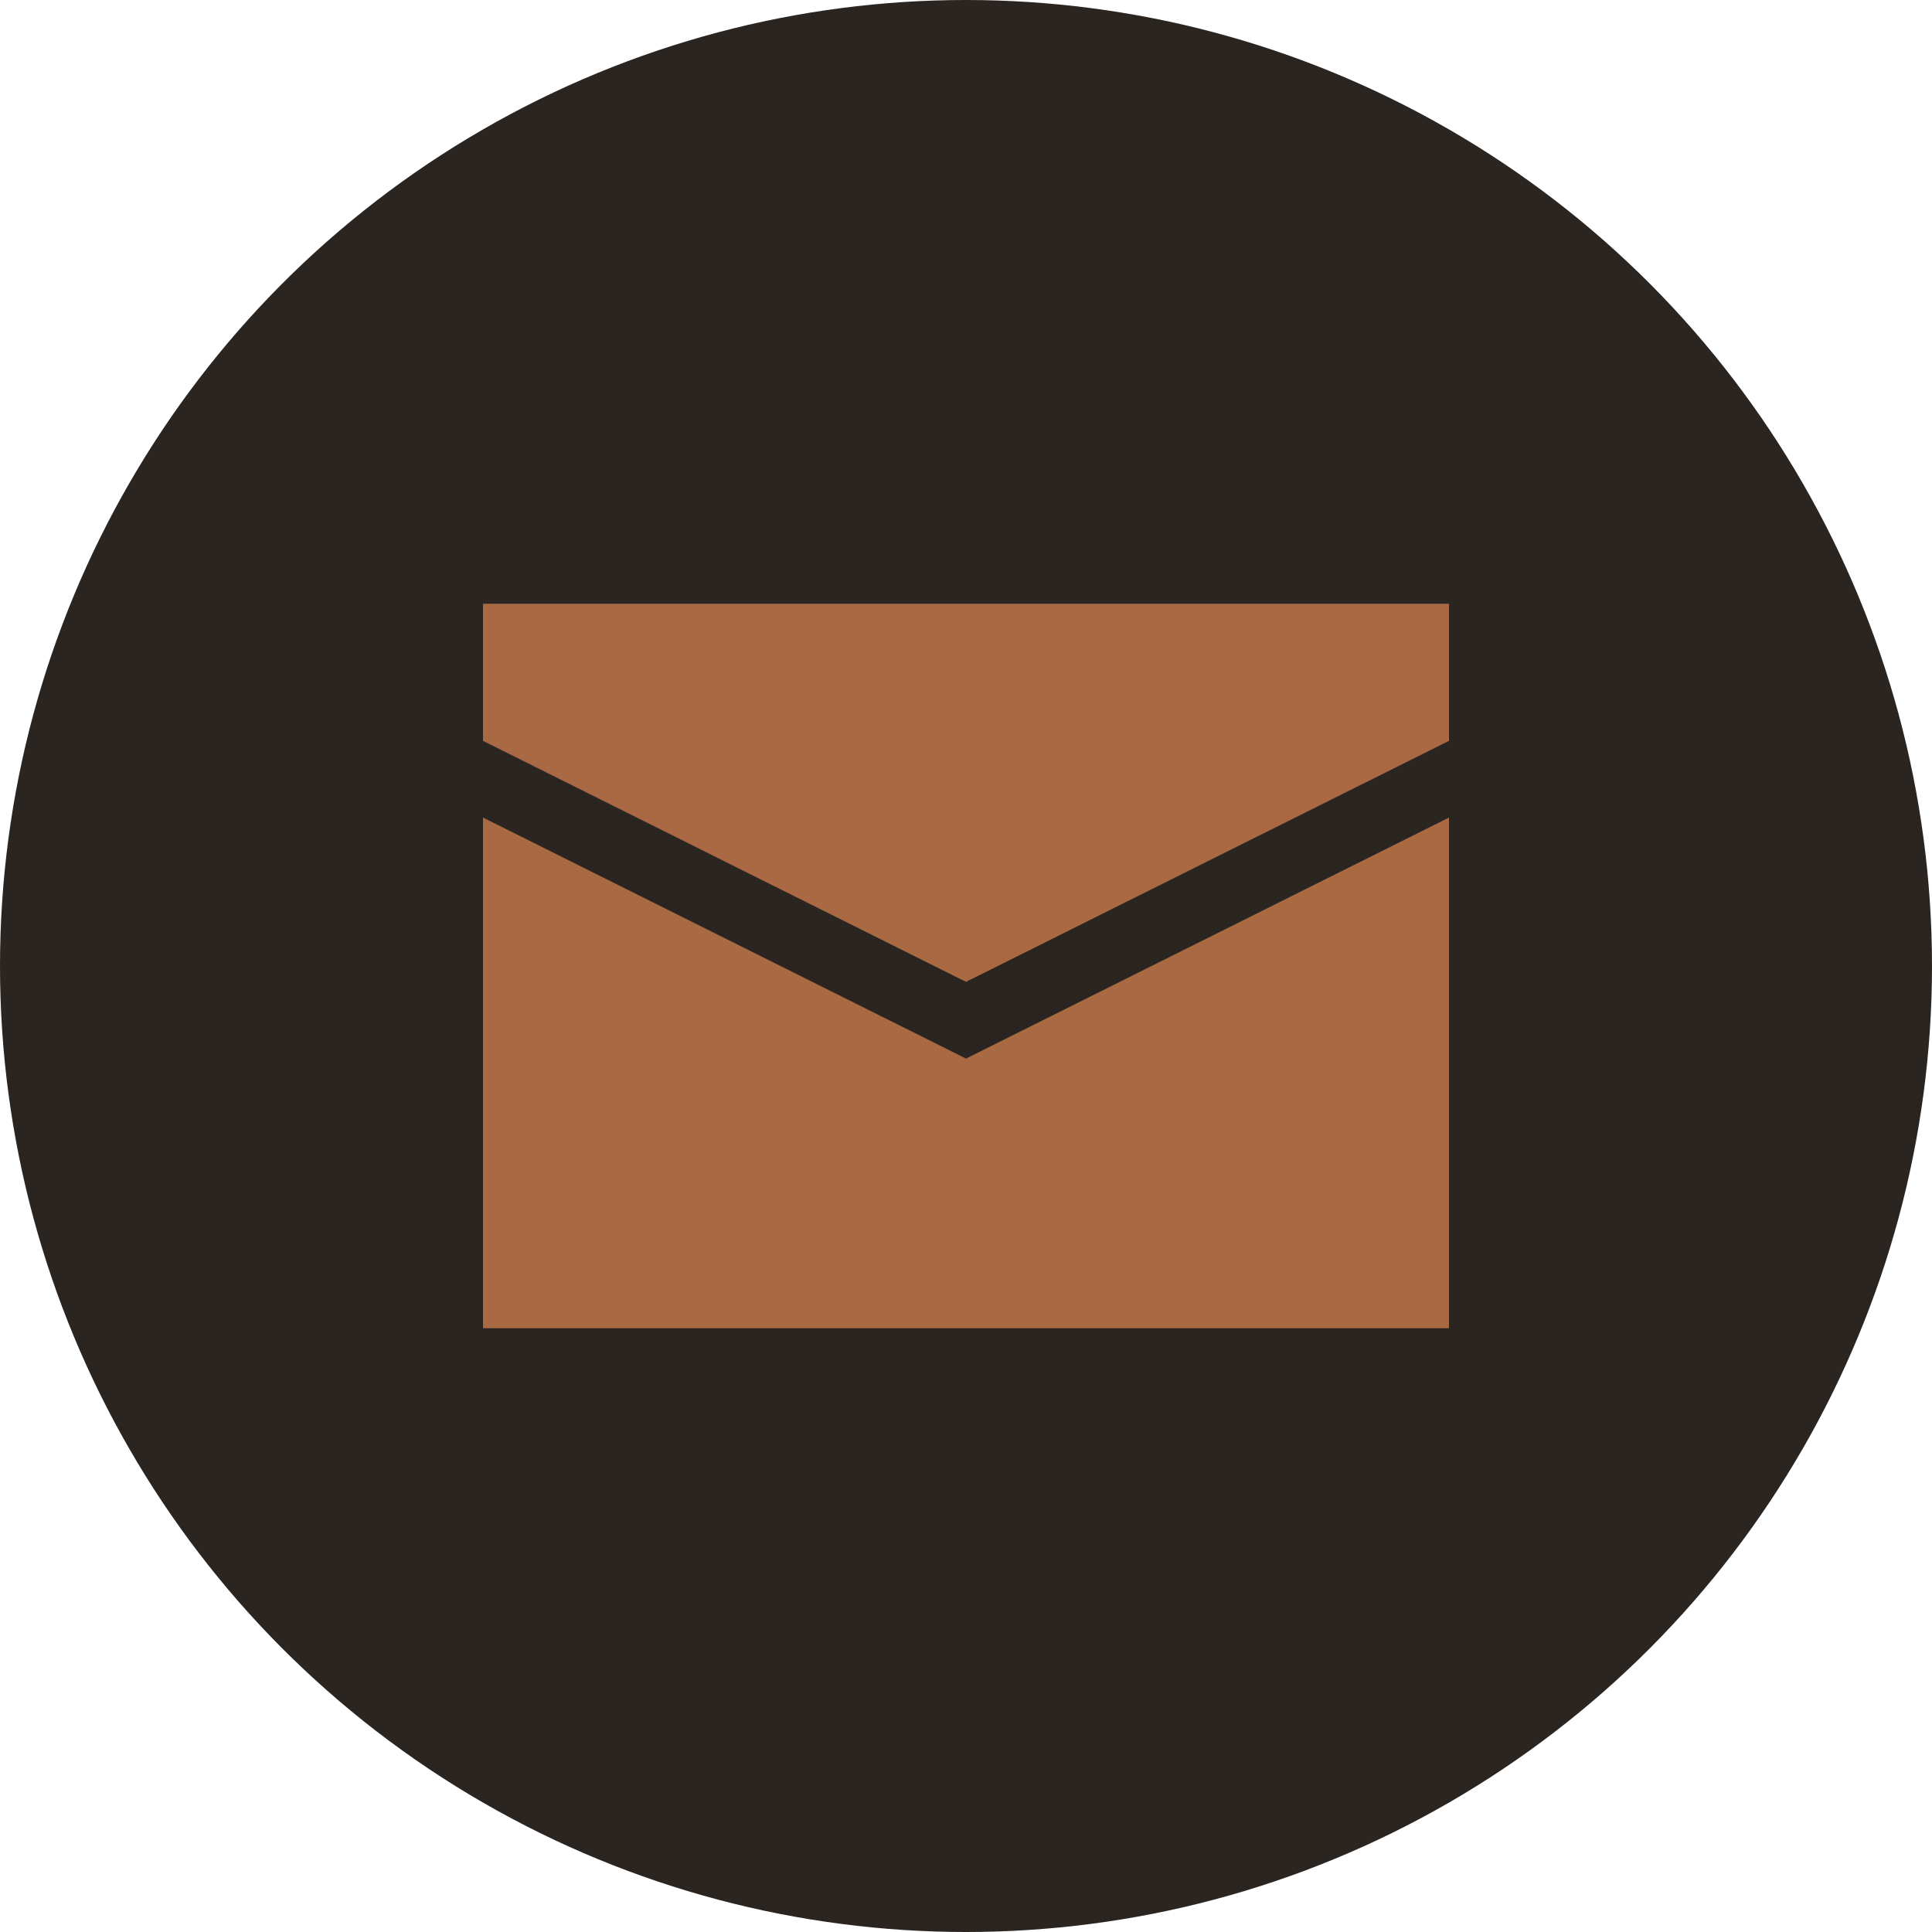
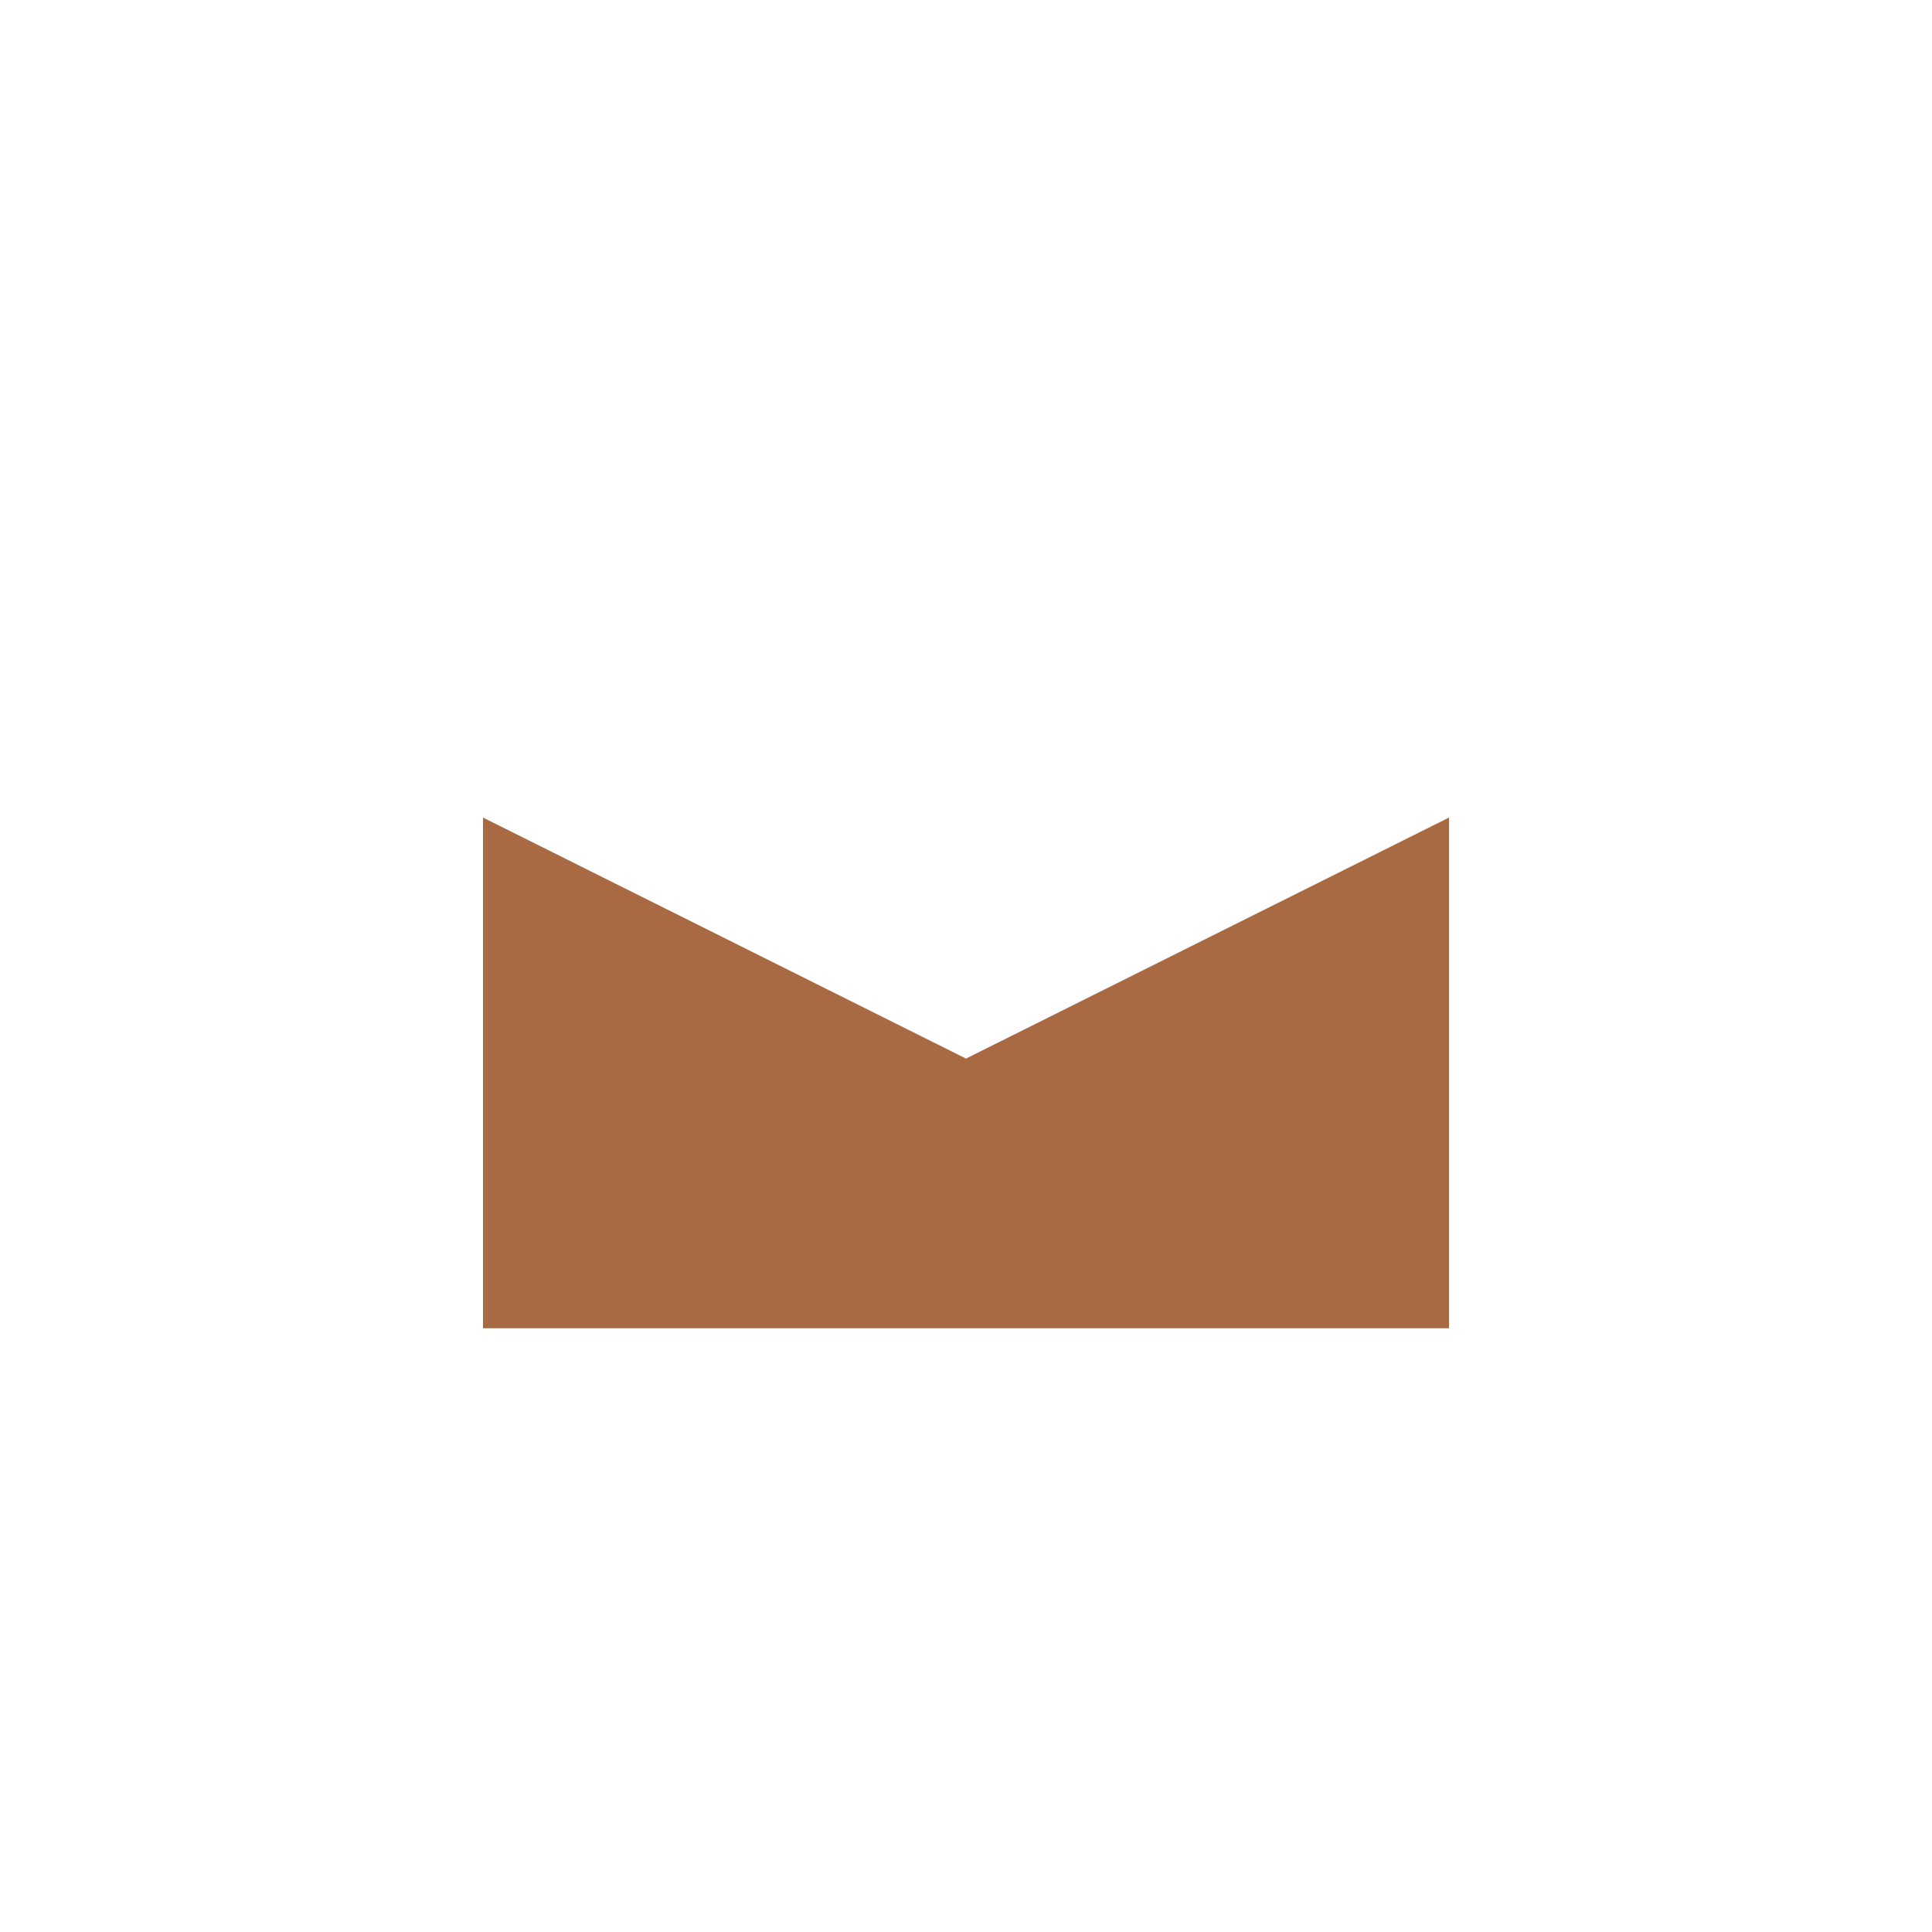
<svg xmlns="http://www.w3.org/2000/svg" width="24" height="24" viewBox="0 0 24 24" fill="none">
-   <circle cx="12" cy="12" r="12" fill="#2B2521" />
  <path d="M18 16.5H6V10.156L12 13.15L18 10.156V16.5Z" fill="#A86943" />
-   <path d="M18 7.5H6V9.203L12 12.197L18 9.203V7.5Z" fill="#A86943" />
</svg>